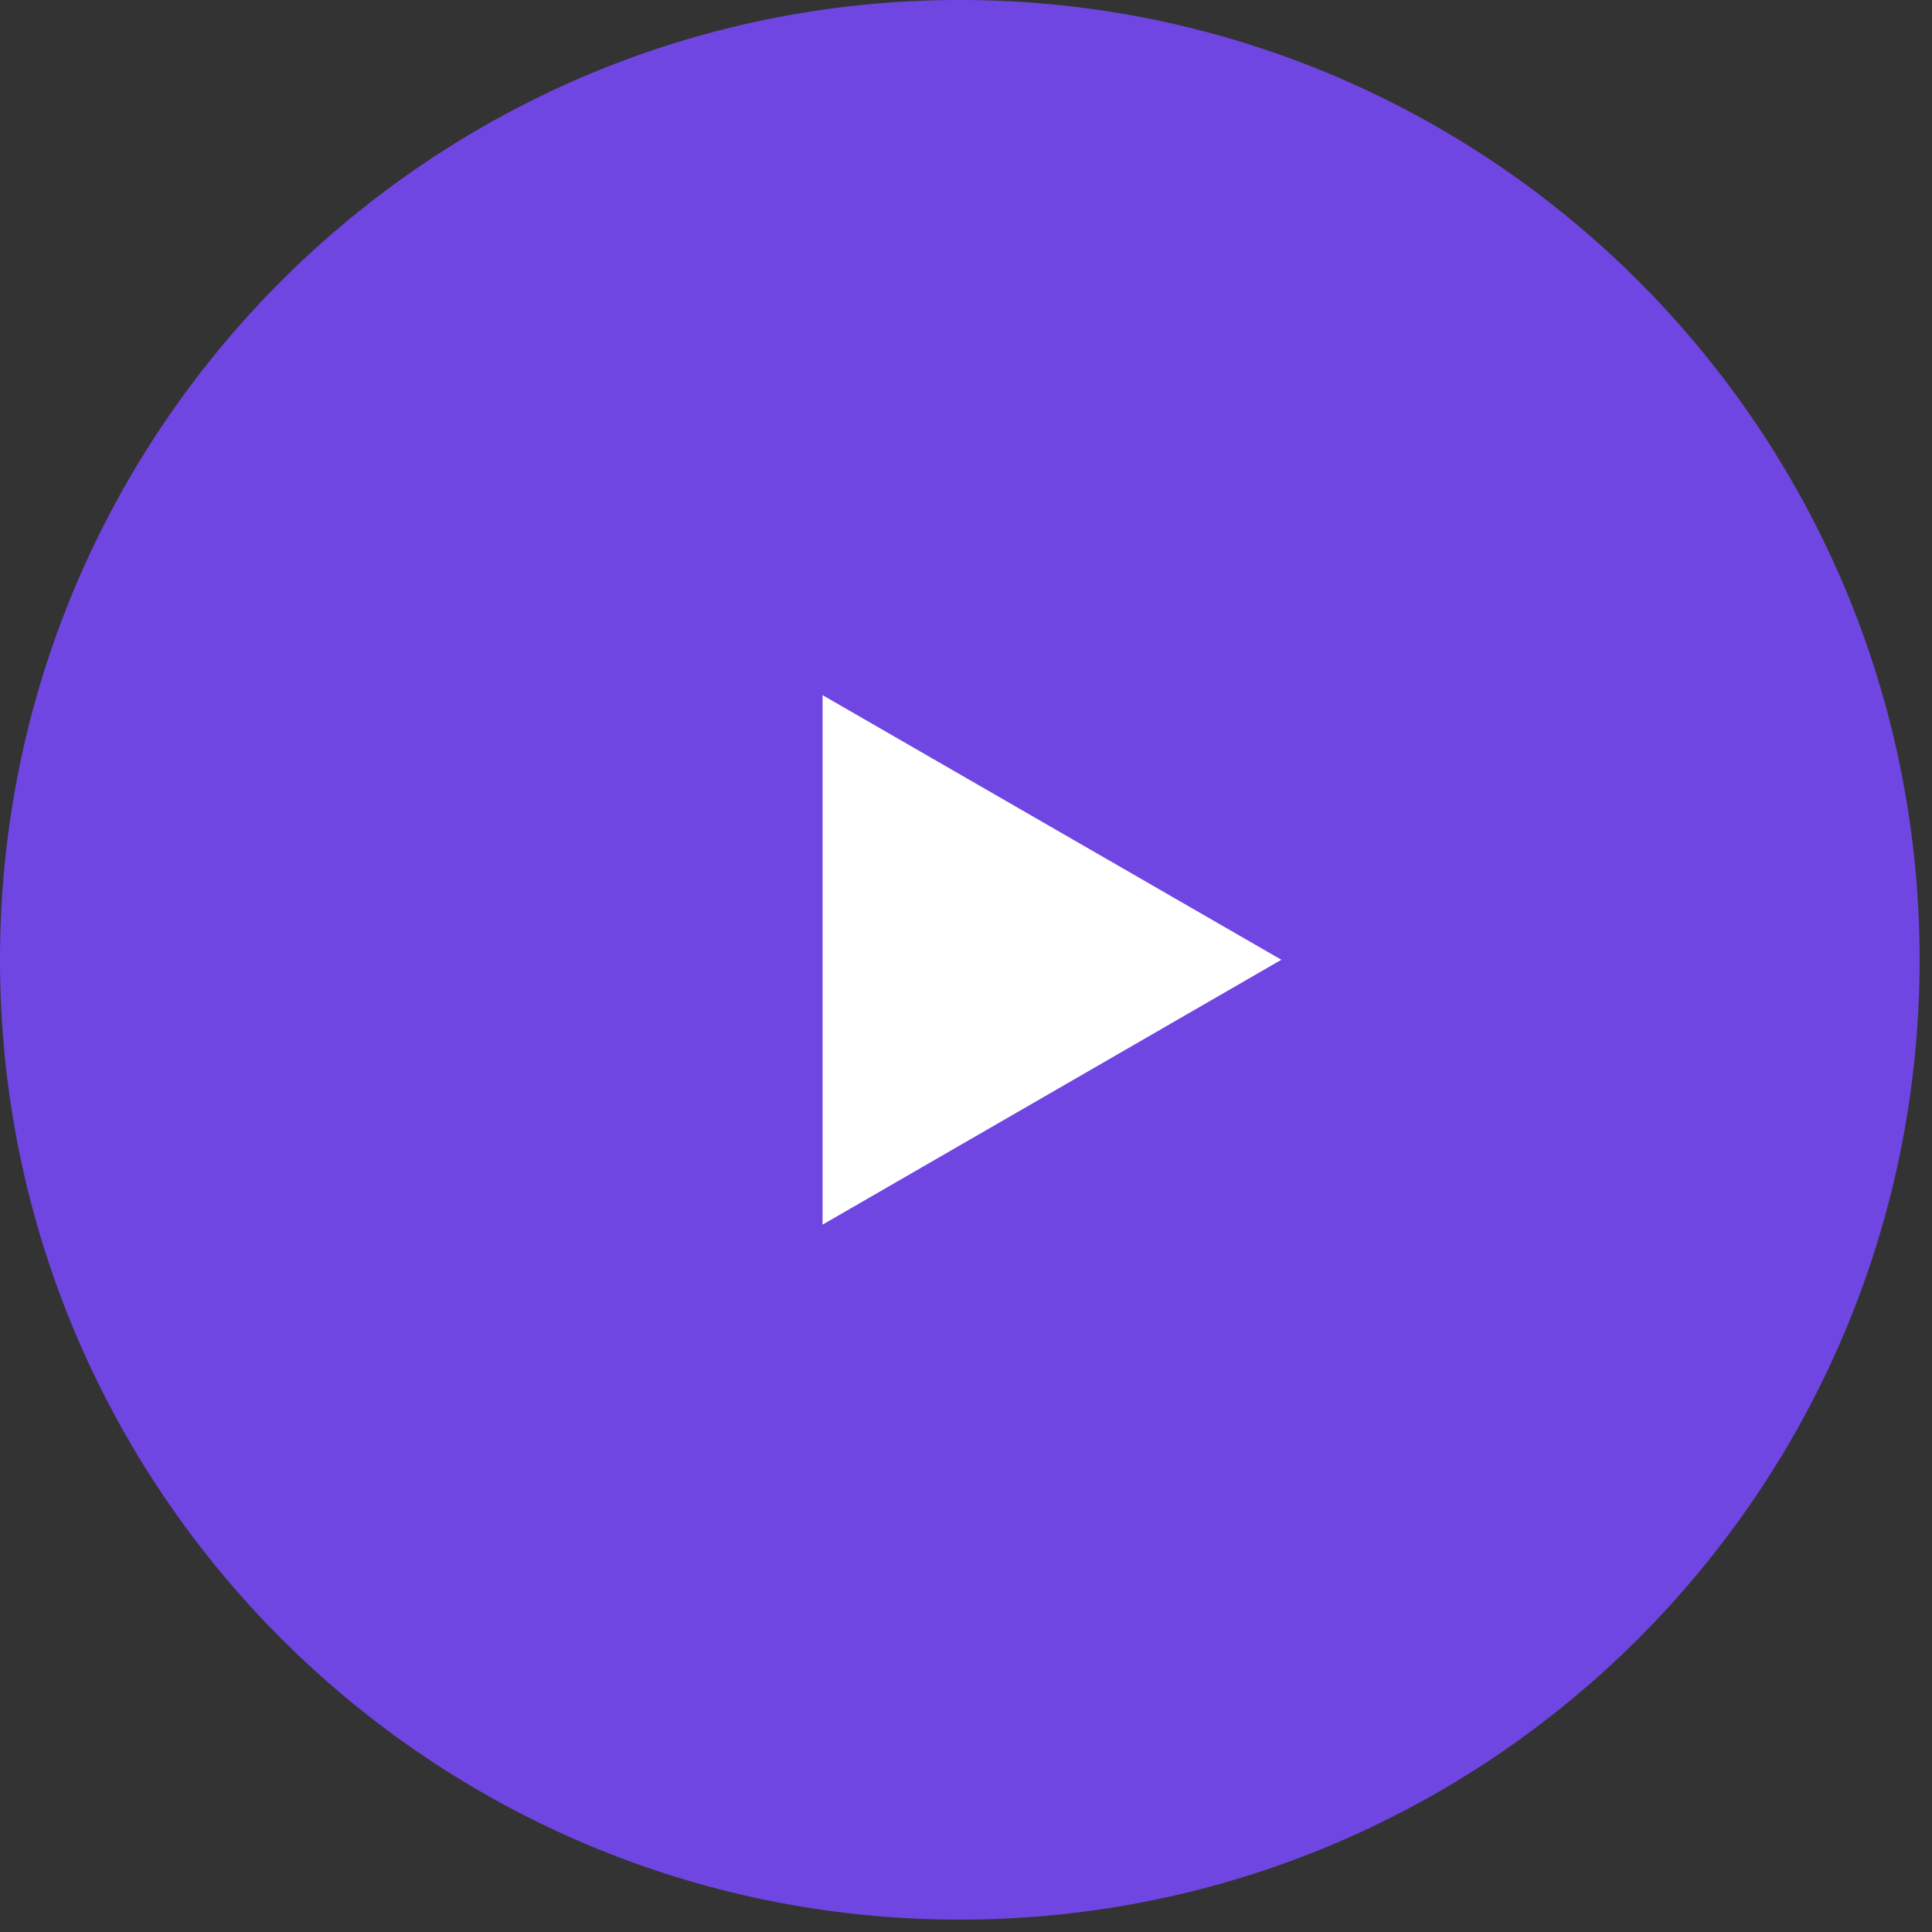
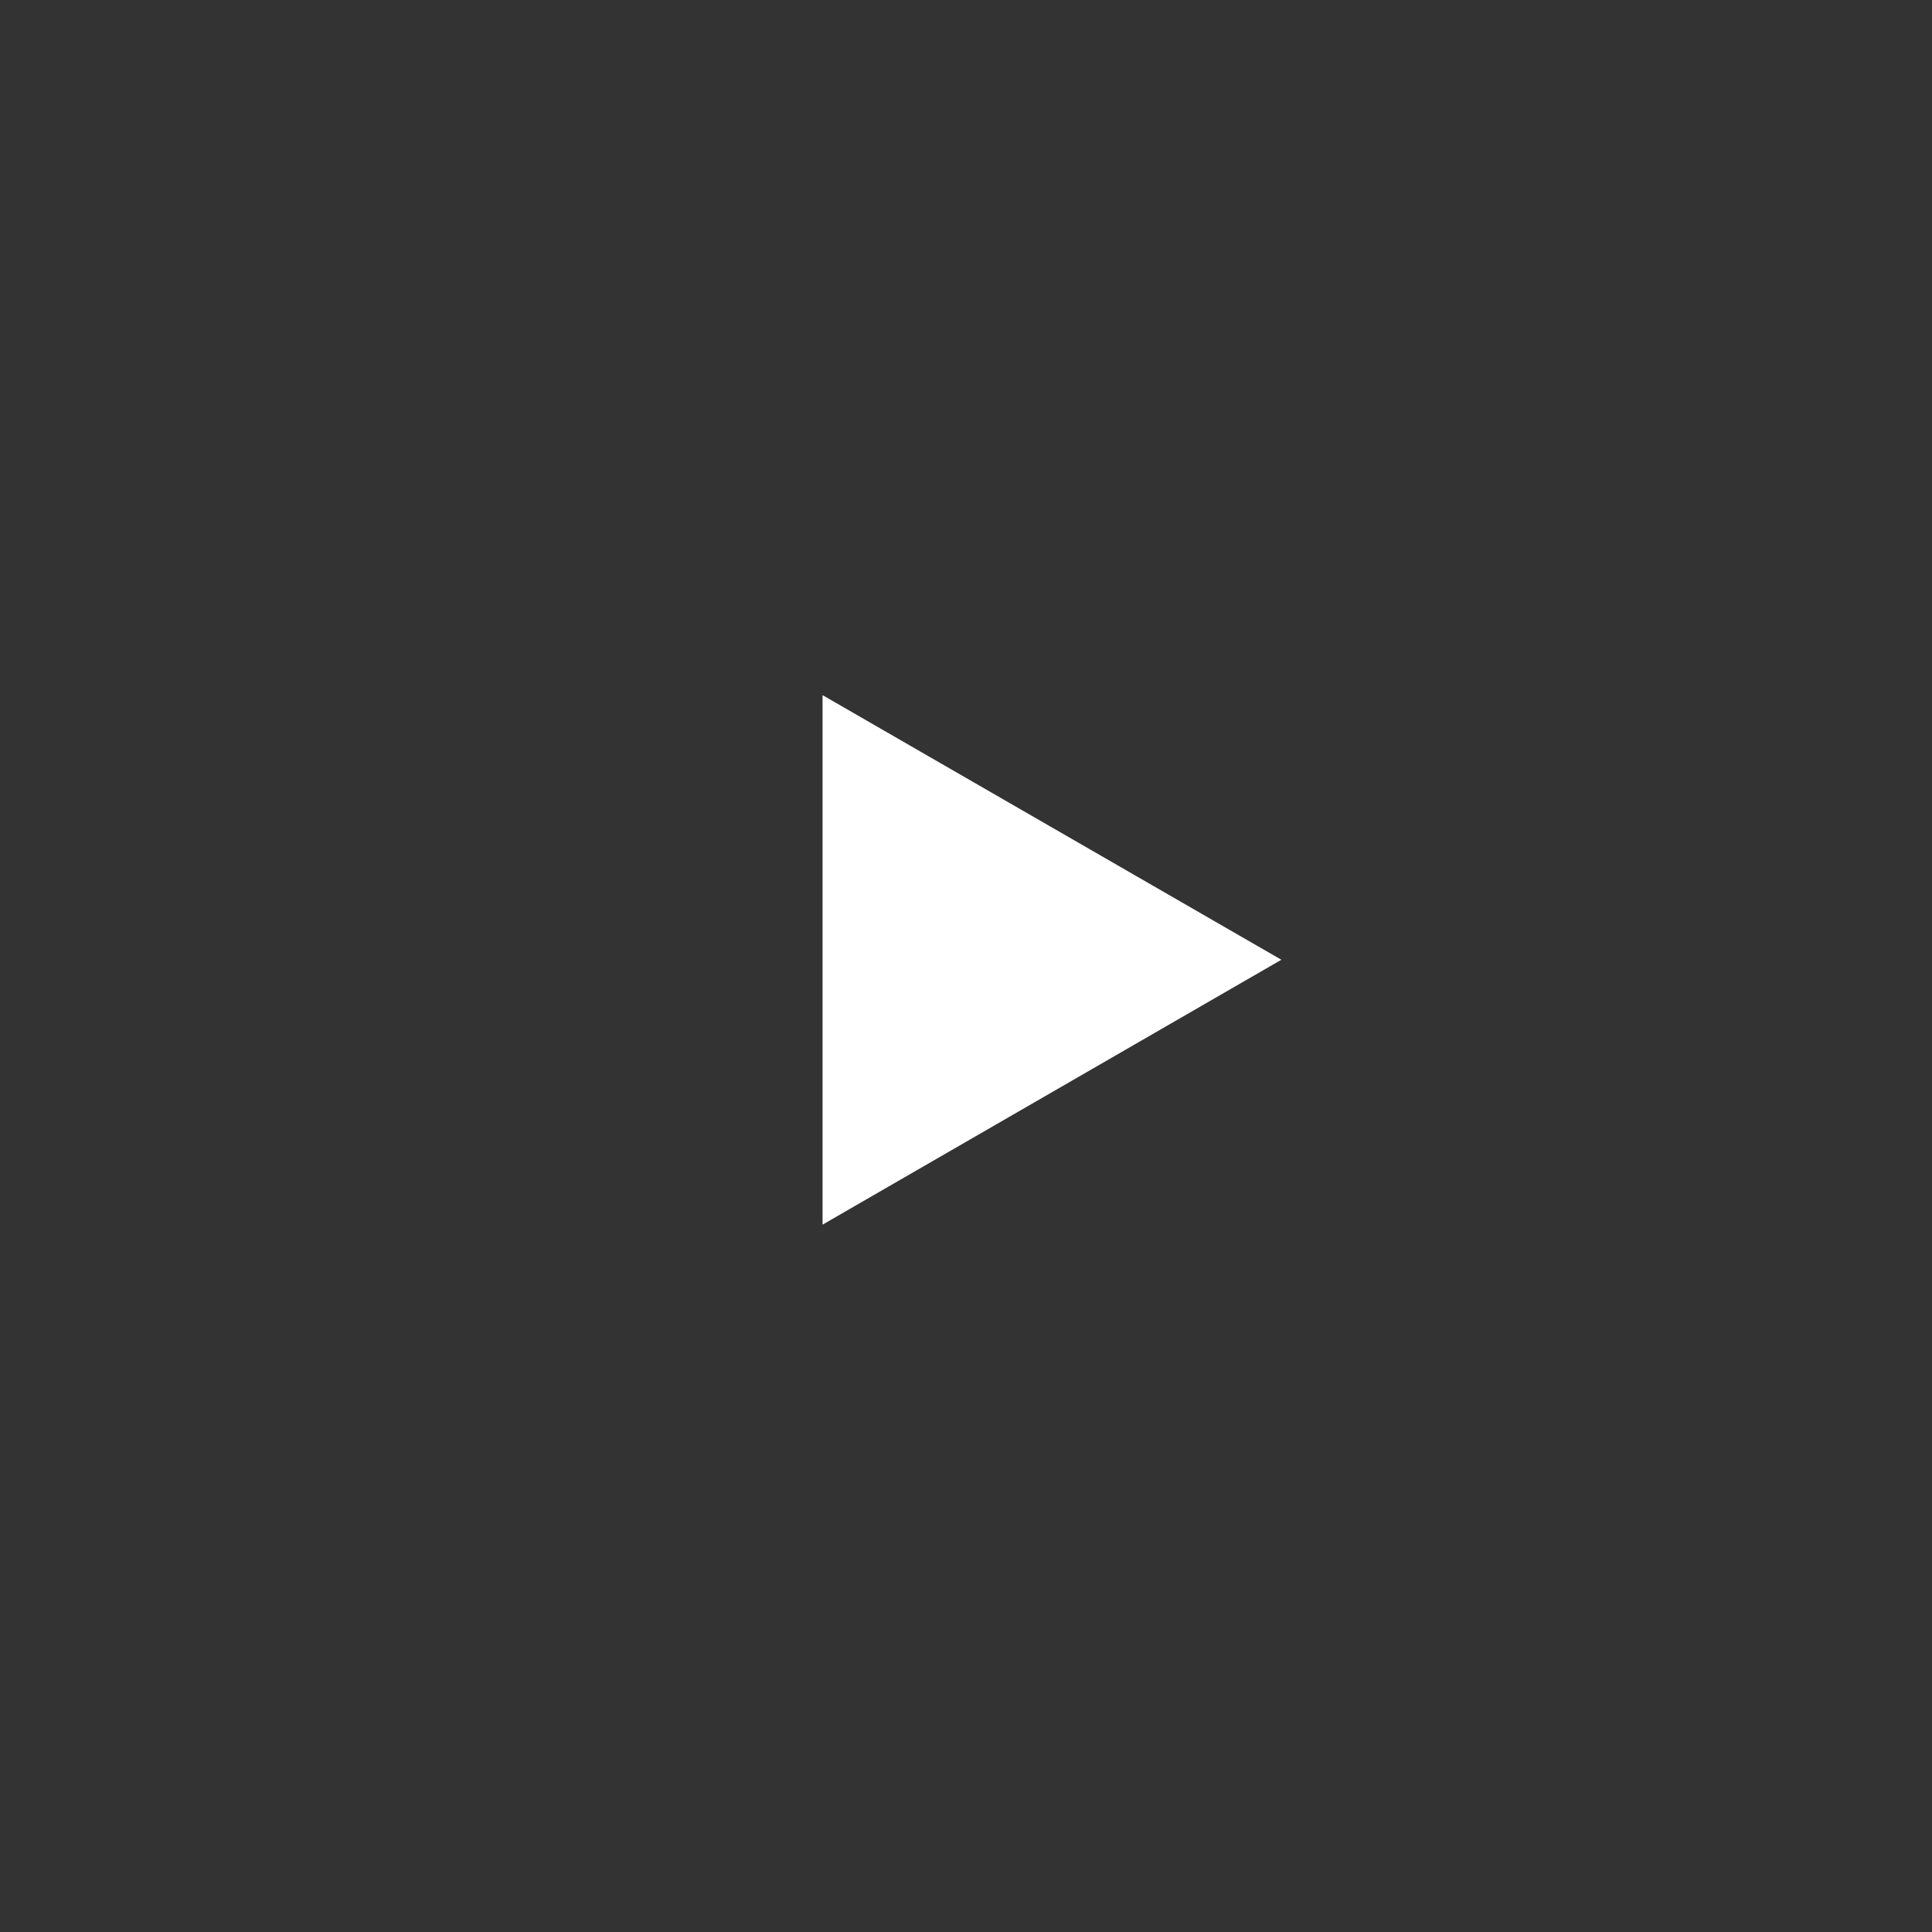
<svg xmlns="http://www.w3.org/2000/svg" width="109" height="109" viewBox="0 0 109 109" fill="none">
  <rect x="0" y="0" width="109" height="109" fill="#333333" stroke="none" />
-   <path d="M54.15 108.301C84.057 108.301 108.301 84.057 108.301 54.15C108.301 24.244 84.057 0 54.15 0C24.244 0 0 24.244 0 54.15C0 84.057 24.244 108.301 54.15 108.301Z" fill="#7046E2" />
  <path d="M46.408 39.219L72.292 54.148L46.408 69.092V39.219Z" fill="white" />
</svg>